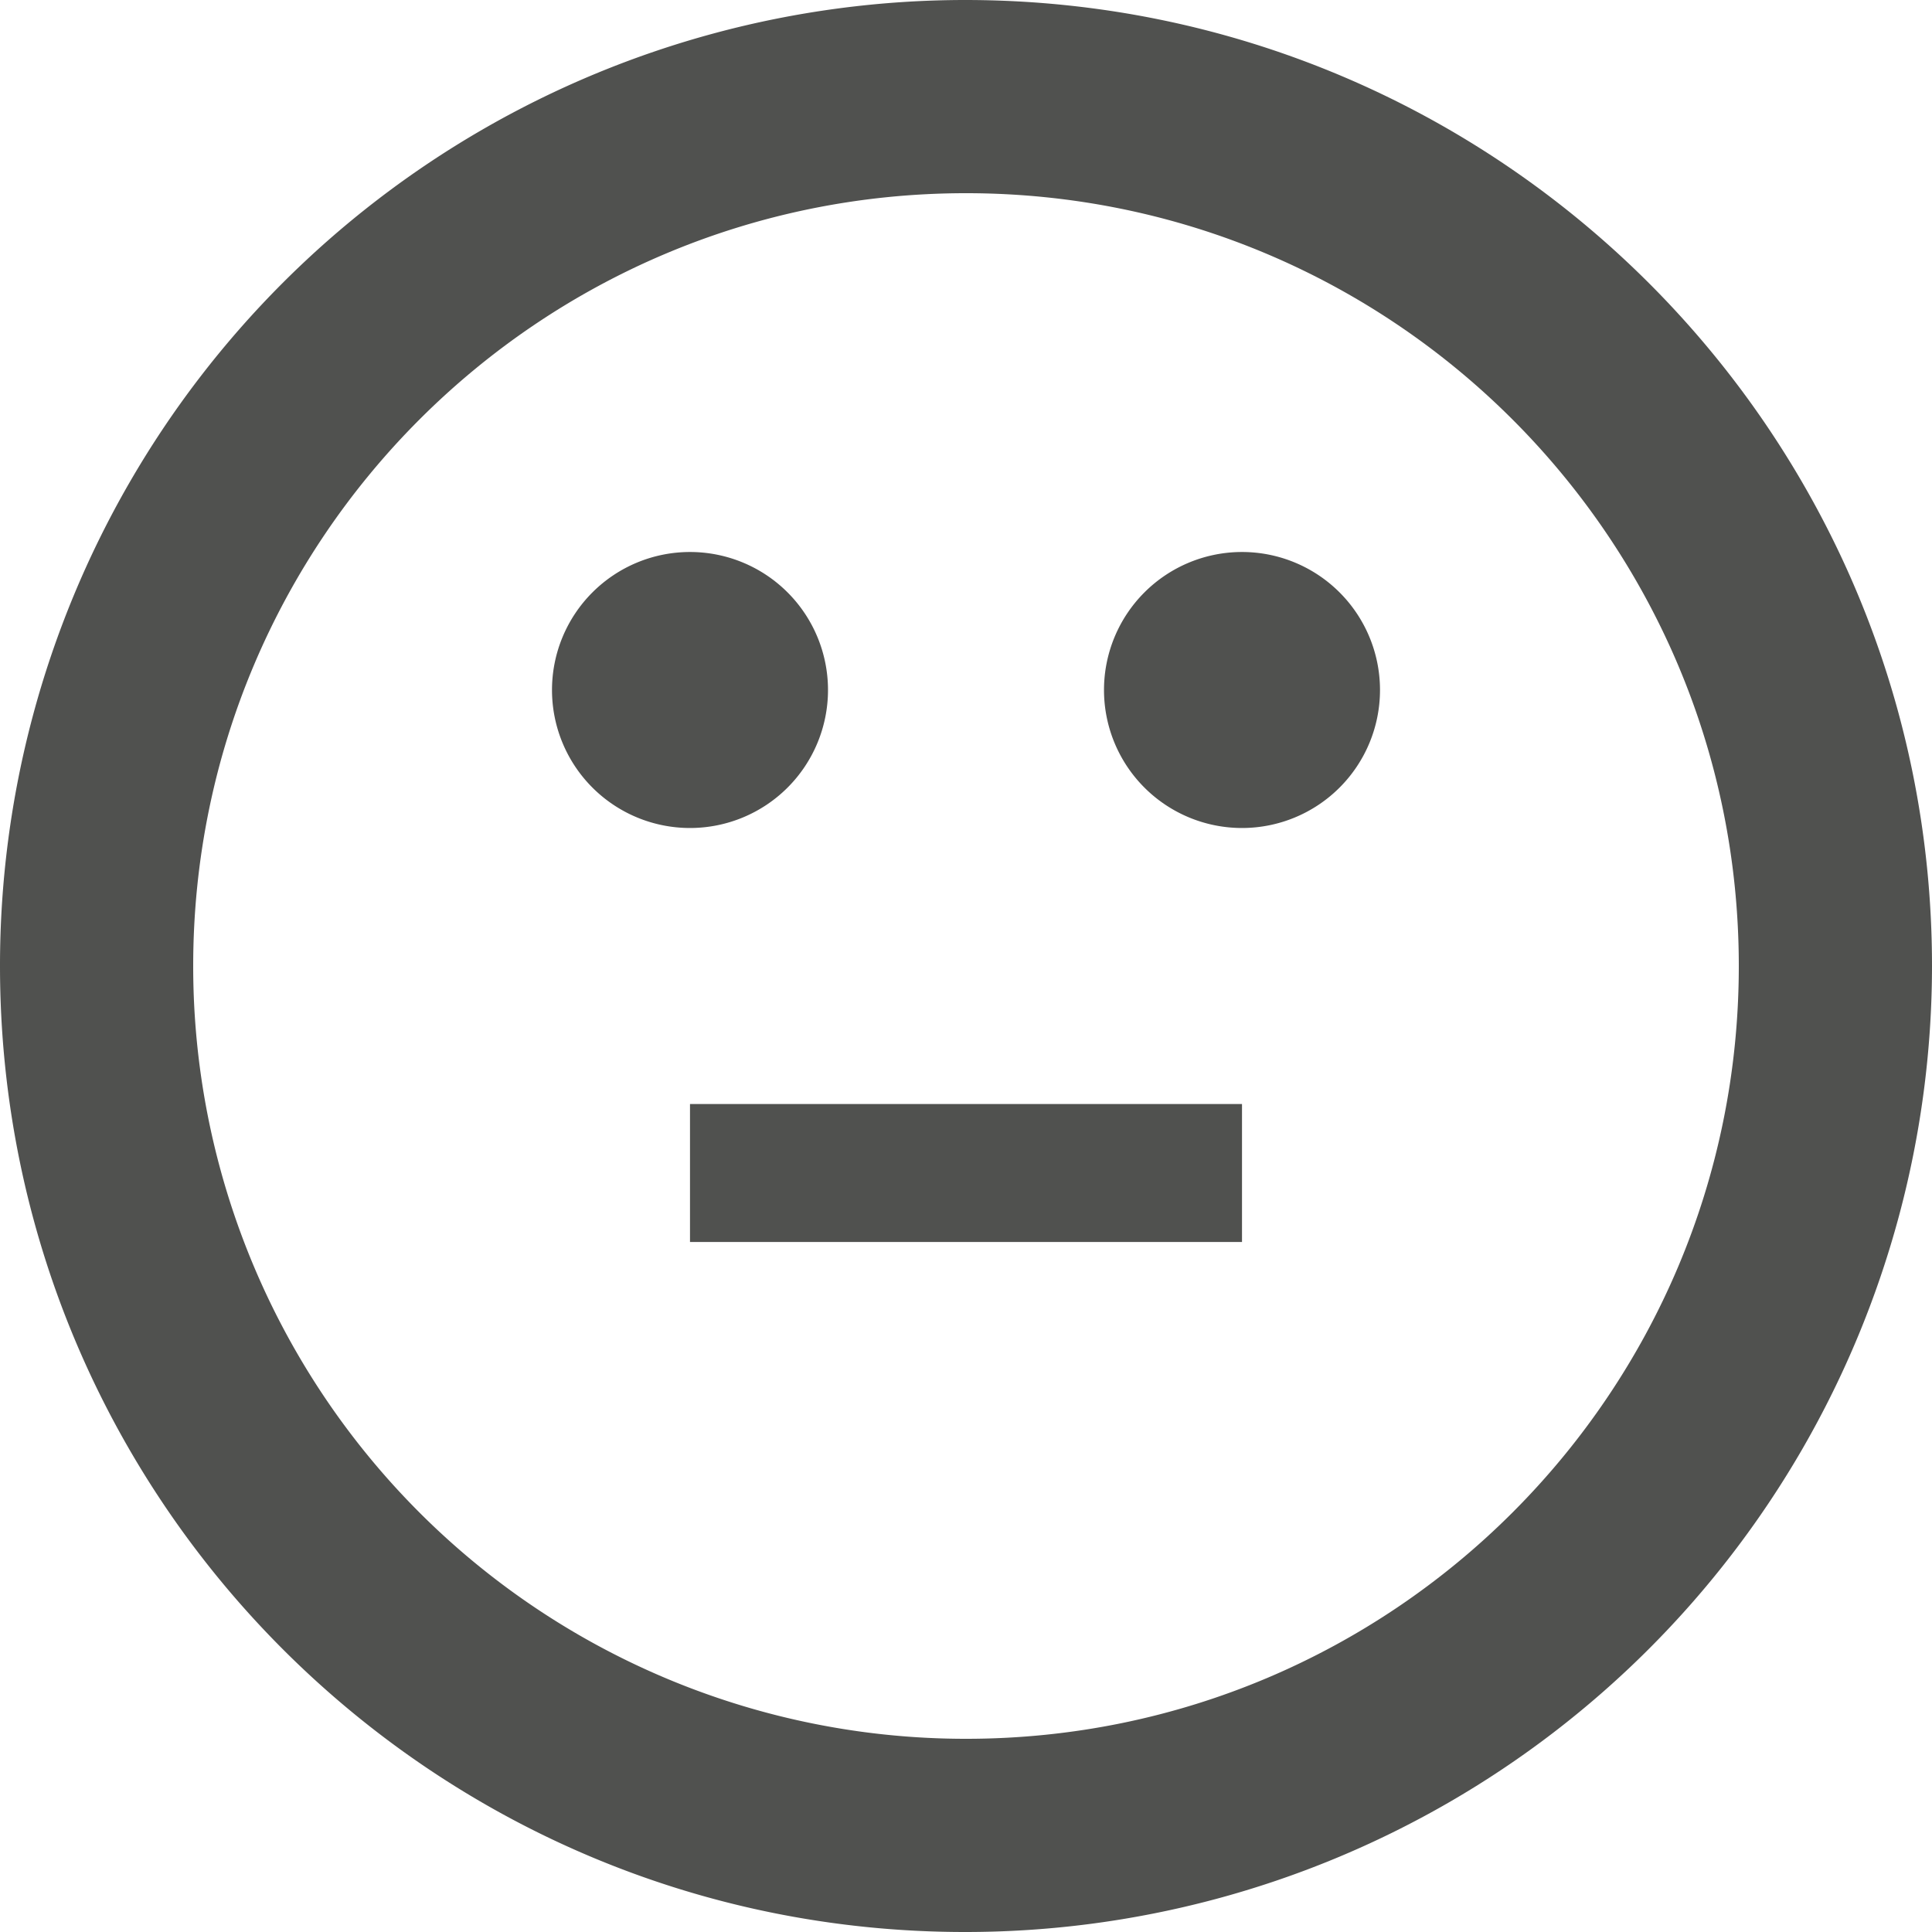
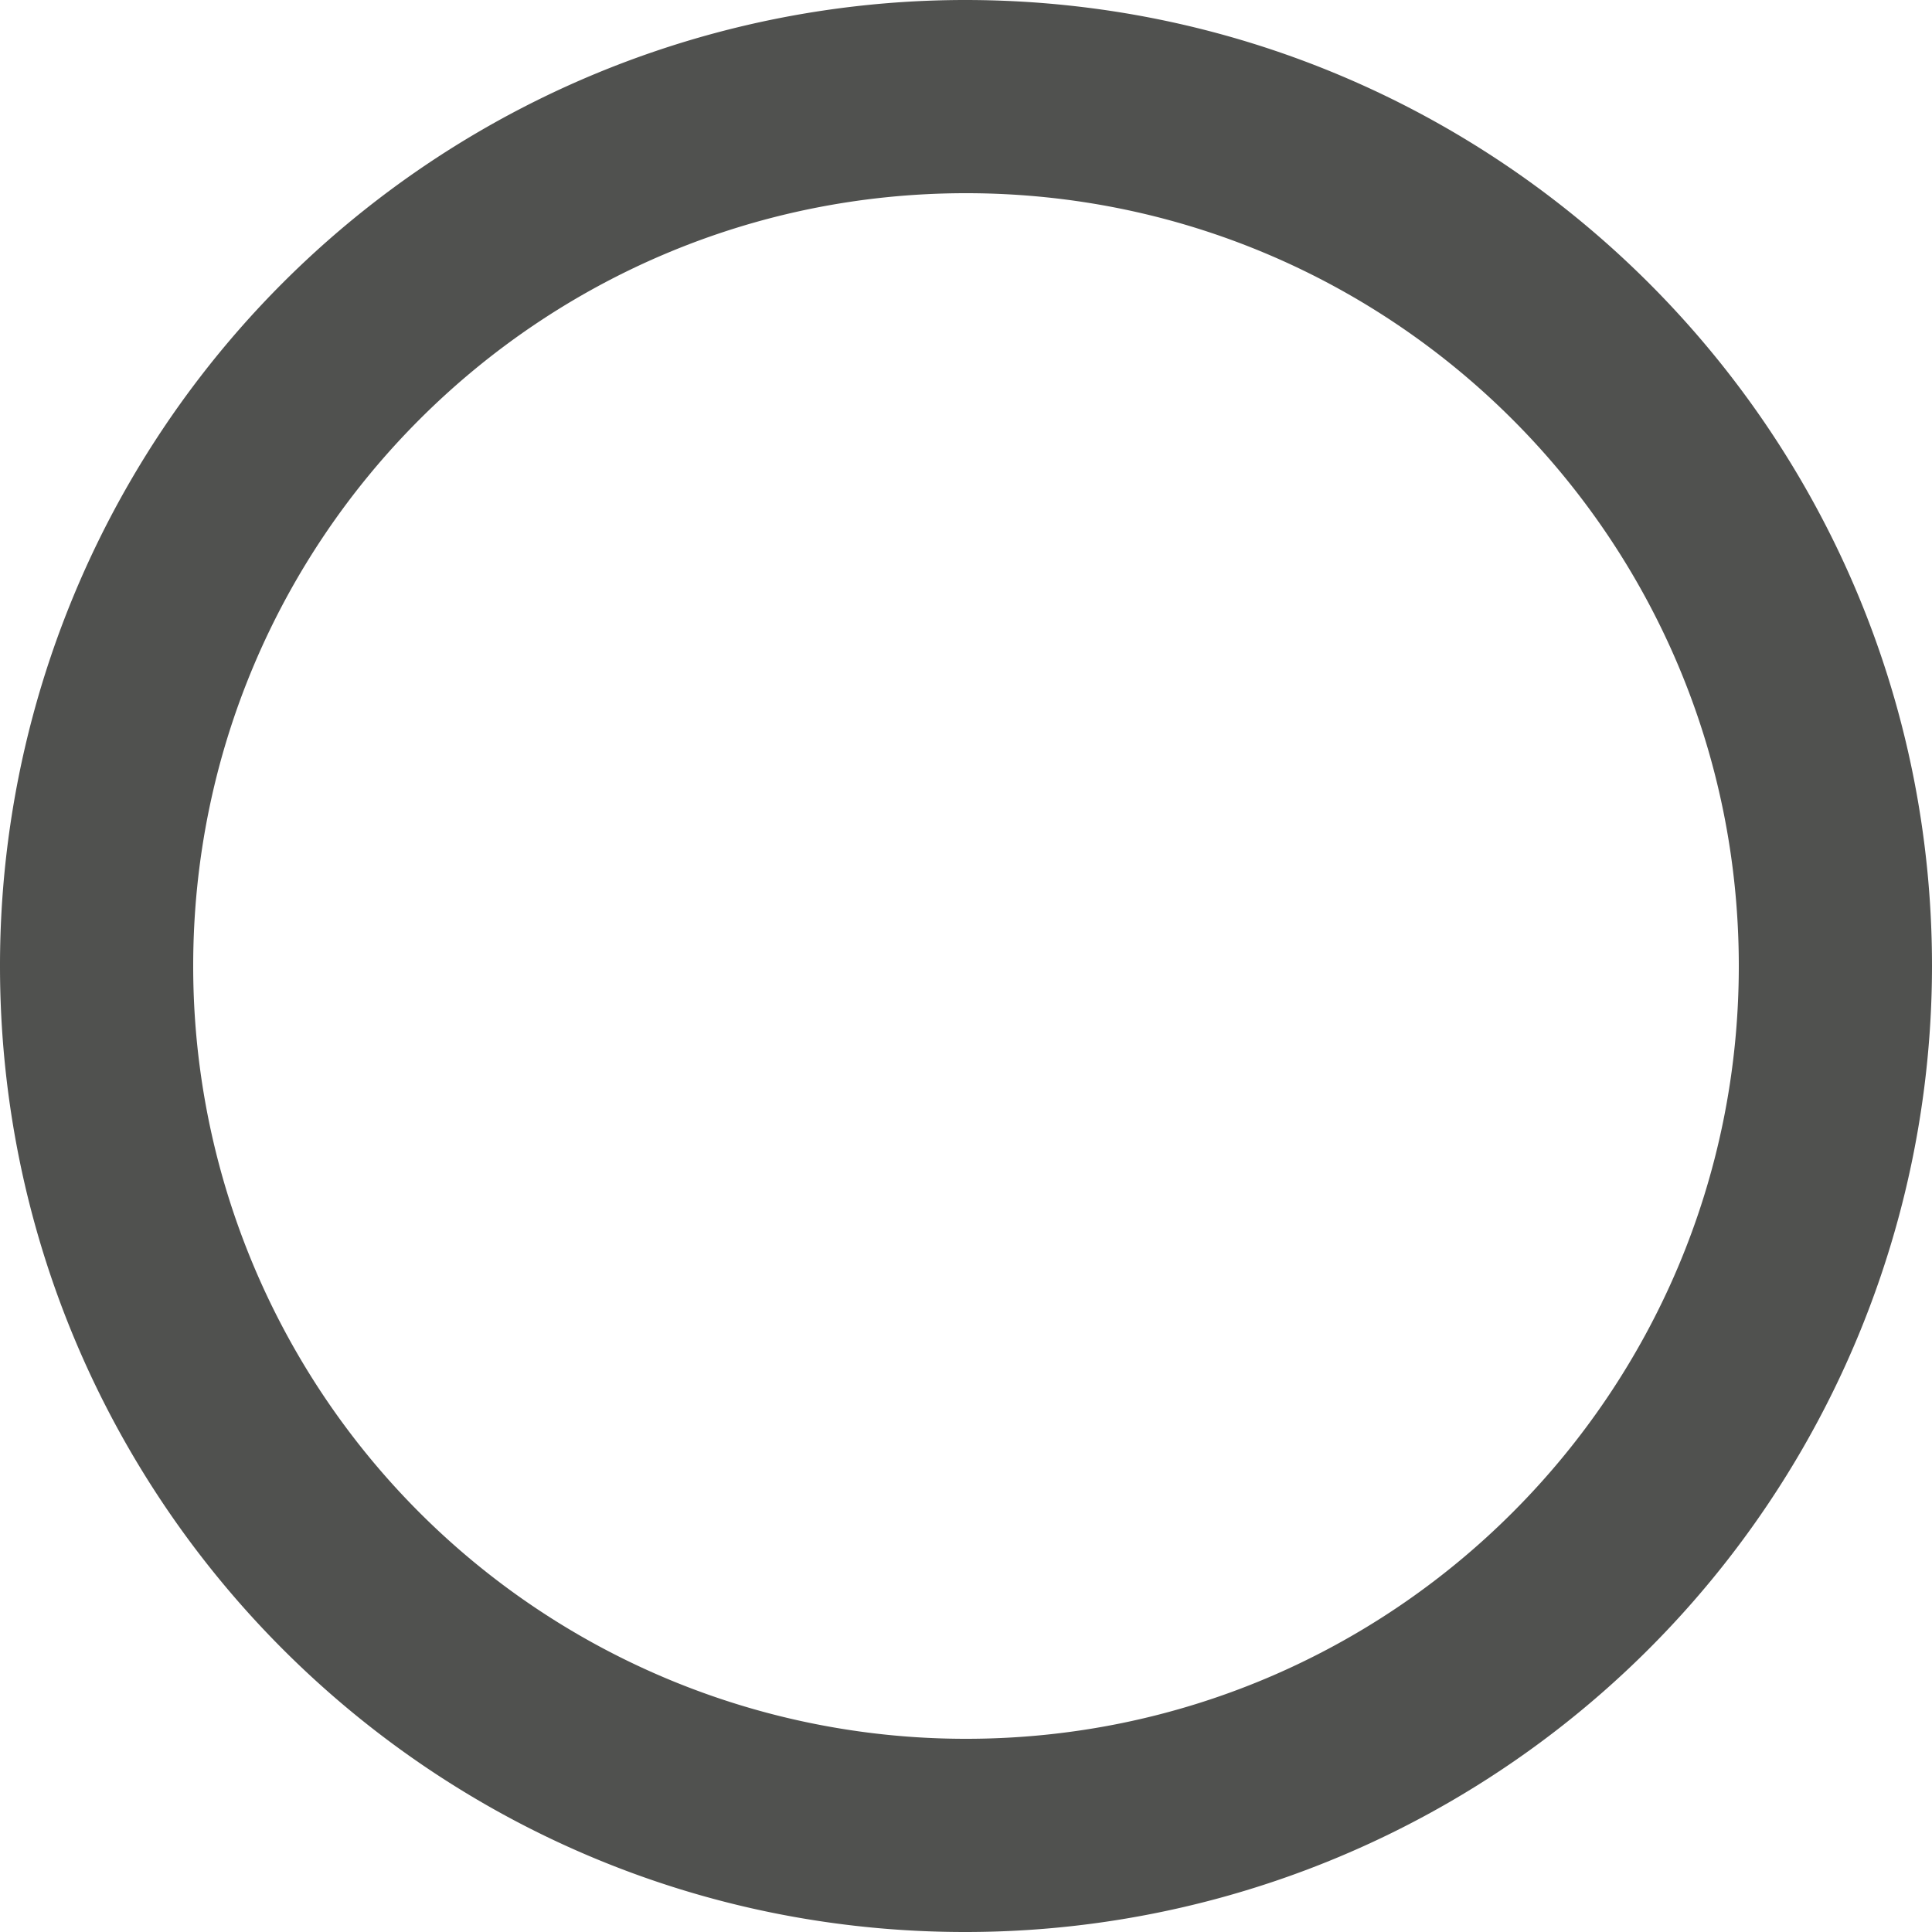
<svg xmlns="http://www.w3.org/2000/svg" width="14" height="14">
  <g fill="#50514F">
    <path d="M6.993 0A6.997 6.997 0 0 0 0 7c0 3.864 3.129 7 6.993 7A7.004 7.004 0 0 0 14 7c0-3.864-3.136-7-7.007-7zM7 12.6A5.598 5.598 0 0 1 1.4 7c0-3.094 2.506-5.6 5.6-5.6s5.6 2.506 5.6 5.6-2.506 5.6-5.6 5.6z" />
-     <path d="M5 8h4v1H5zm1-3a1 1 0 1 0-2 0 1 1 0 1 0 2 0zm3-1a1 1 0 1 0 0 2 1 1 0 1 0 0-2z" />
  </g>
</svg>